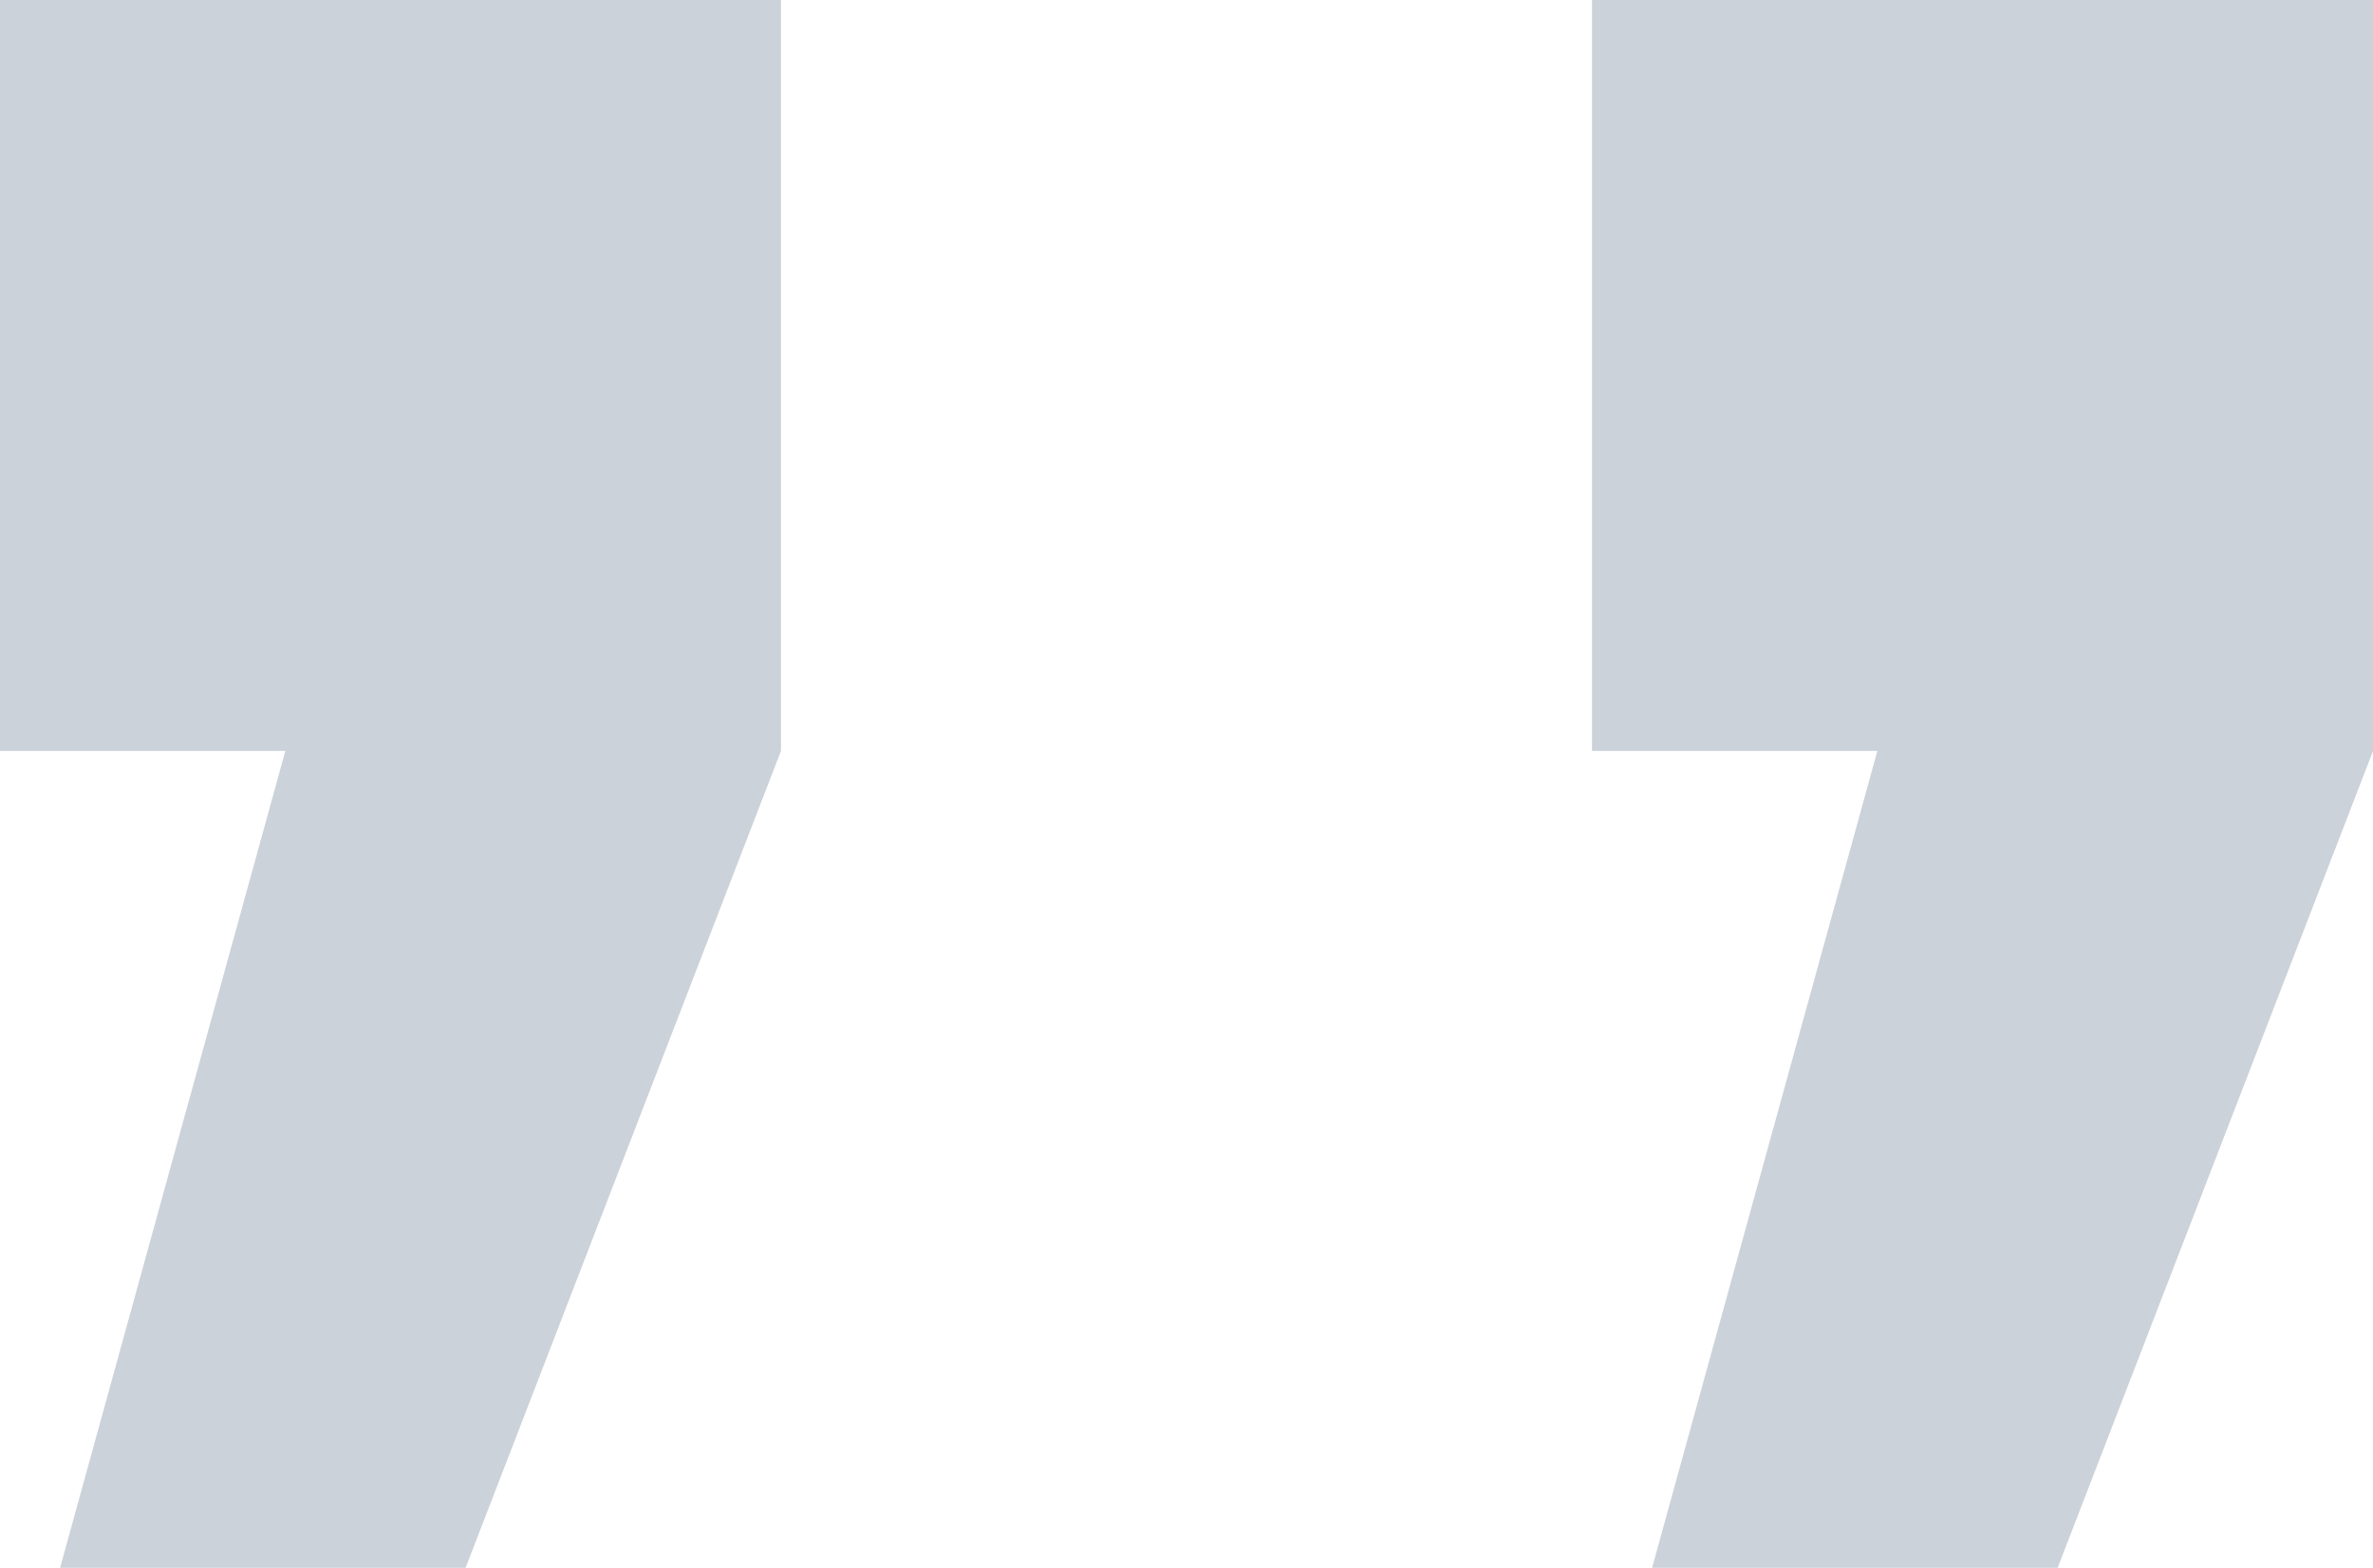
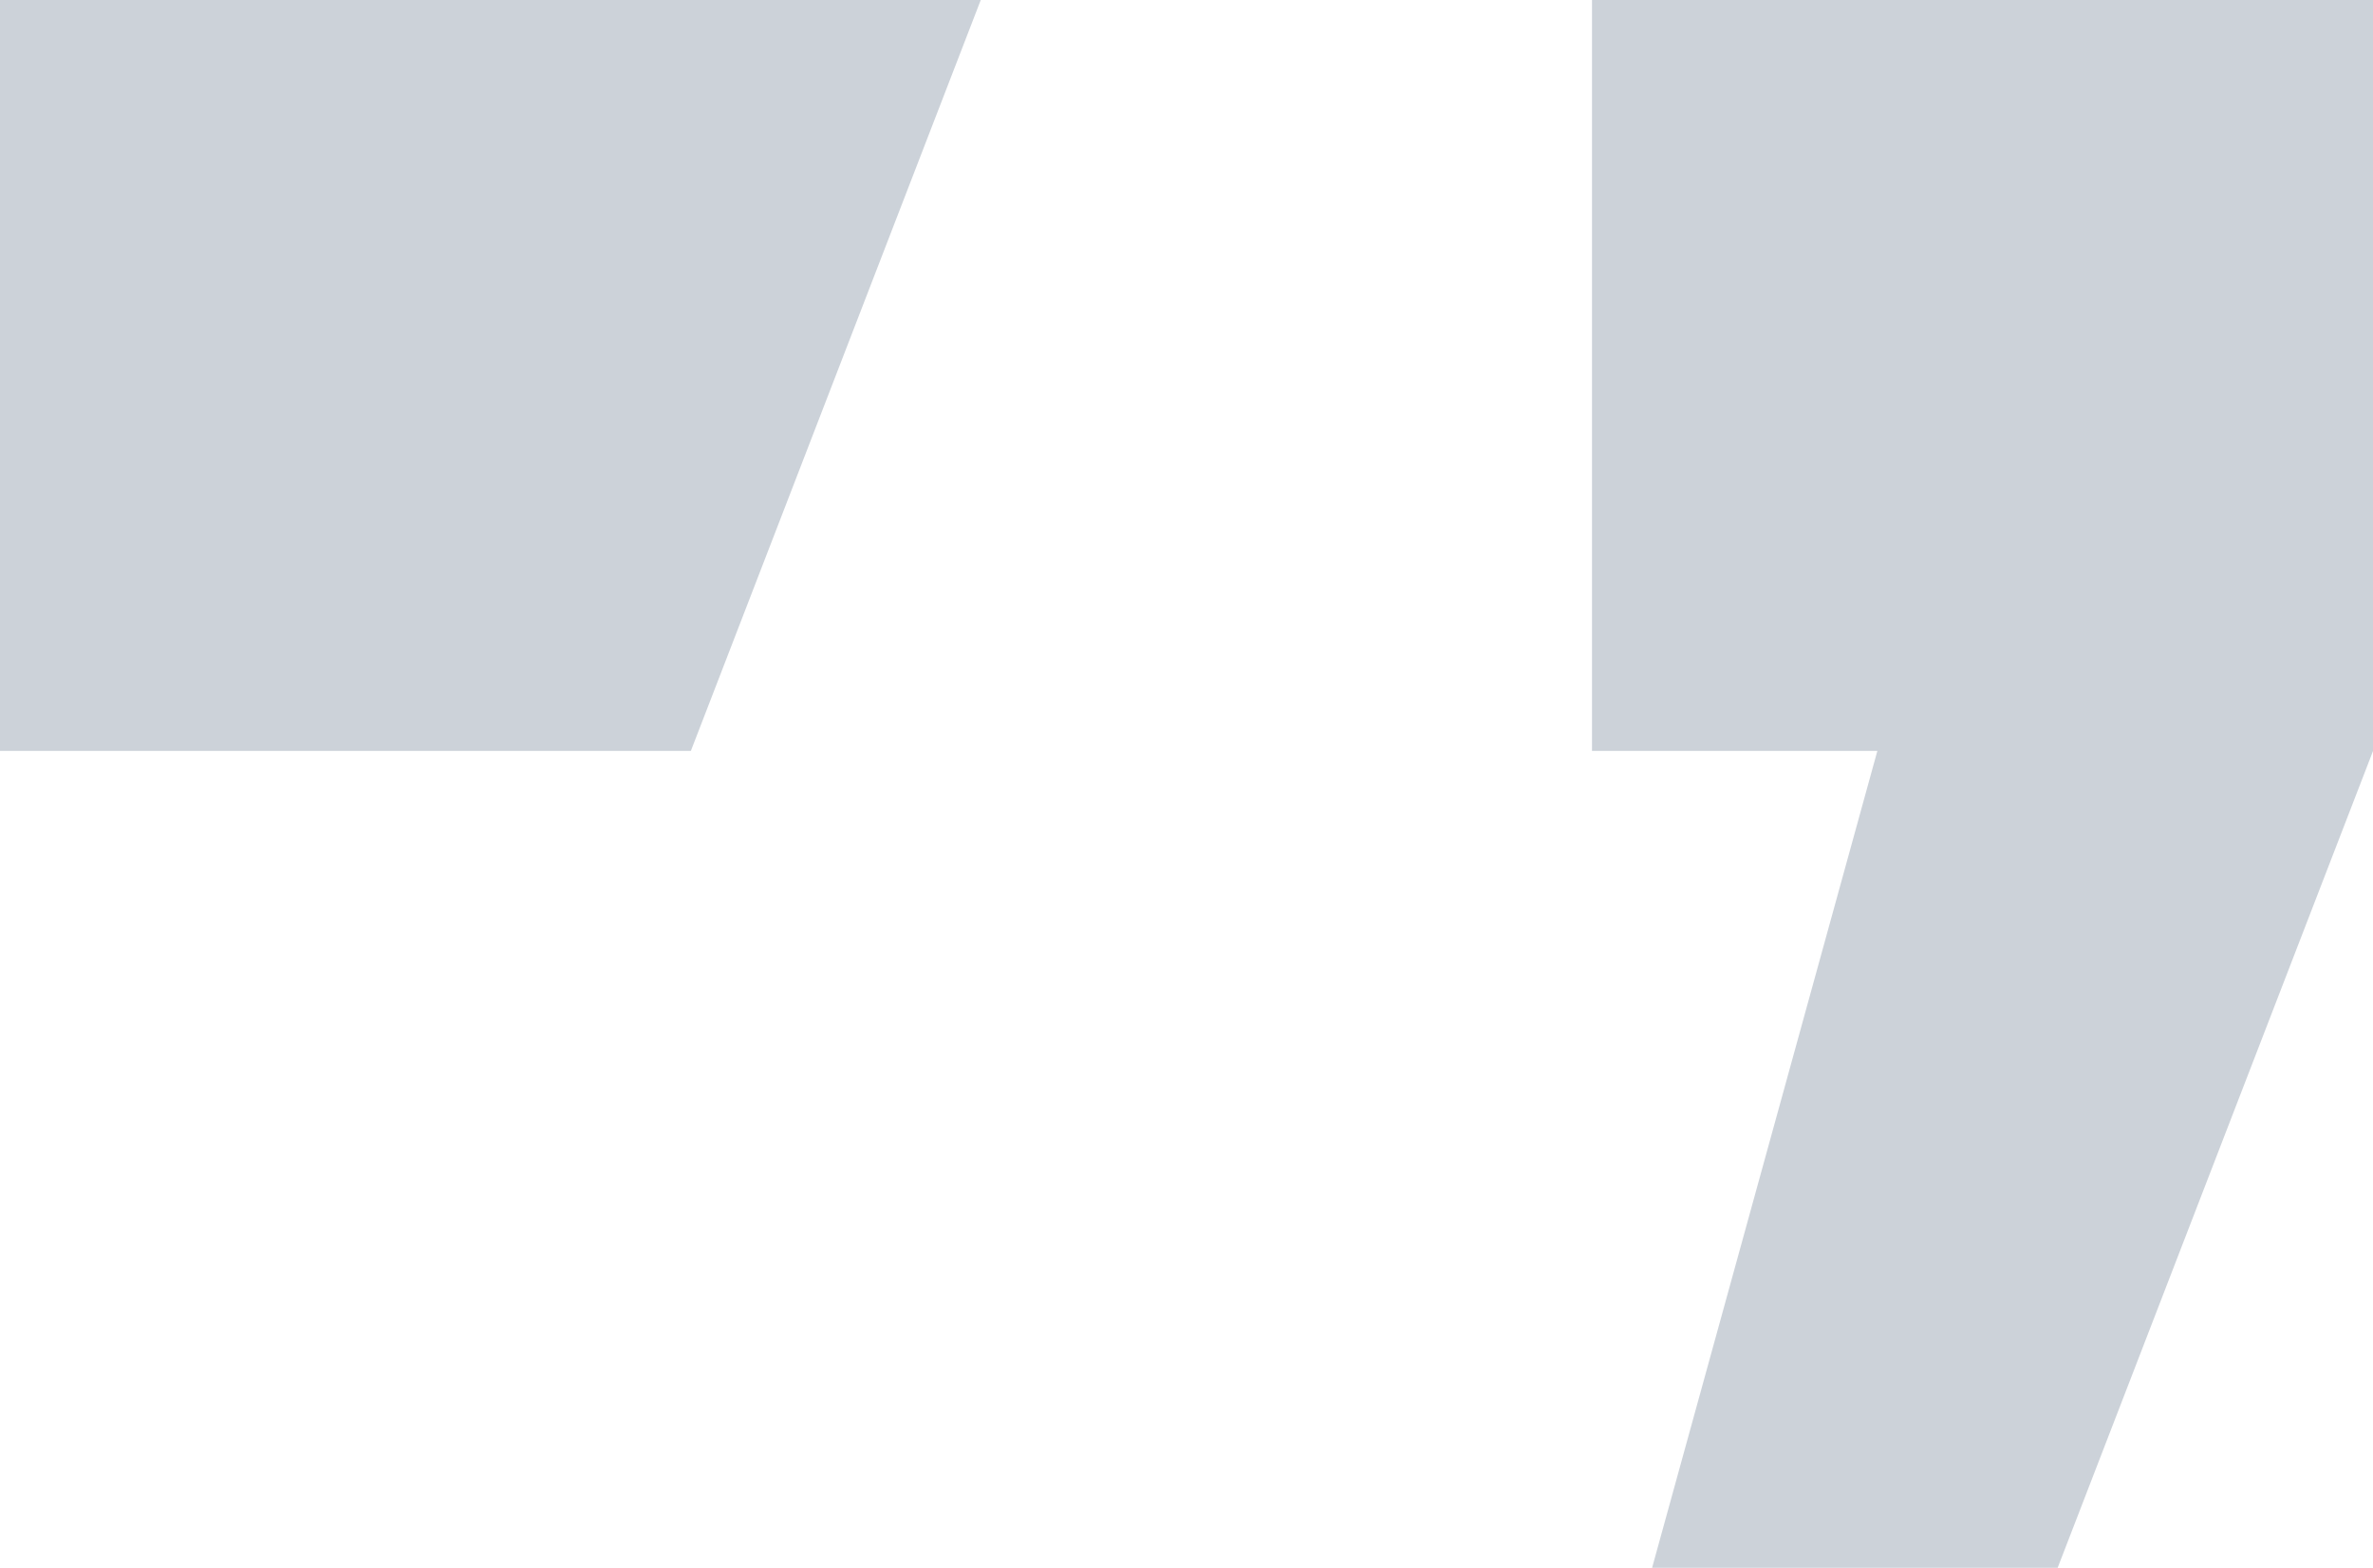
<svg xmlns="http://www.w3.org/2000/svg" width="138.938" height="91.8" viewBox="0 0 138.938 91.8">
  <g transform="translate(0 206.4)">
    <g transform="translate(0 -206.4)">
-       <path d="M-116.363,0V43.967h16.708L-112.845,91.8H-89.1l18.467-47.833V0Zm-93.212,0V43.967h16.708L-206.057,91.8h23.743l18.466-47.833V0Z" transform="translate(209.574)" fill="#ccd2d9" />
+       <path d="M-116.363,0V43.967h16.708L-112.845,91.8H-89.1l18.467-47.833V0Zm-93.212,0V43.967h16.708h23.743l18.466-47.833V0Z" transform="translate(209.574)" fill="#ccd2d9" />
    </g>
  </g>
</svg>